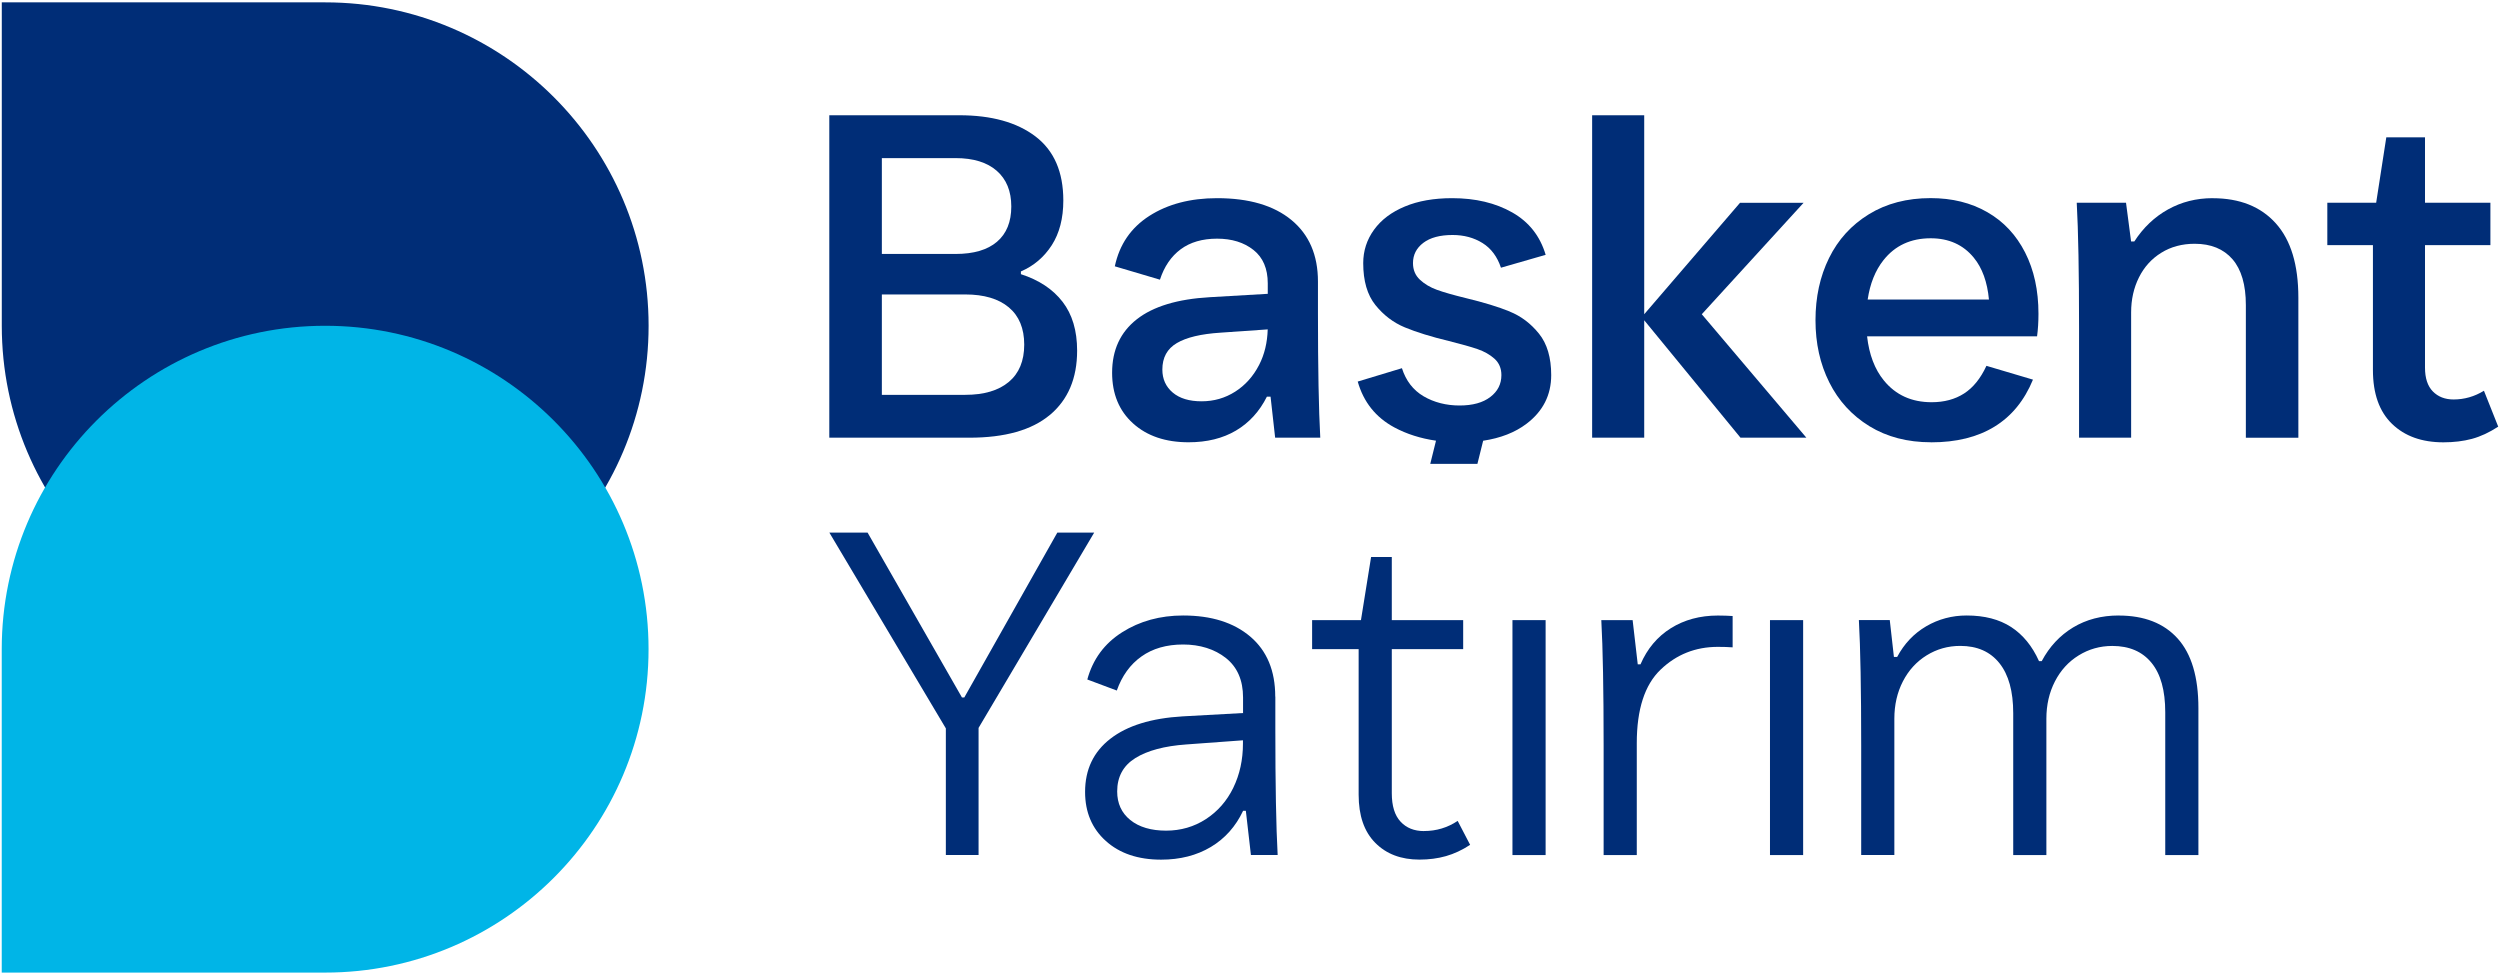
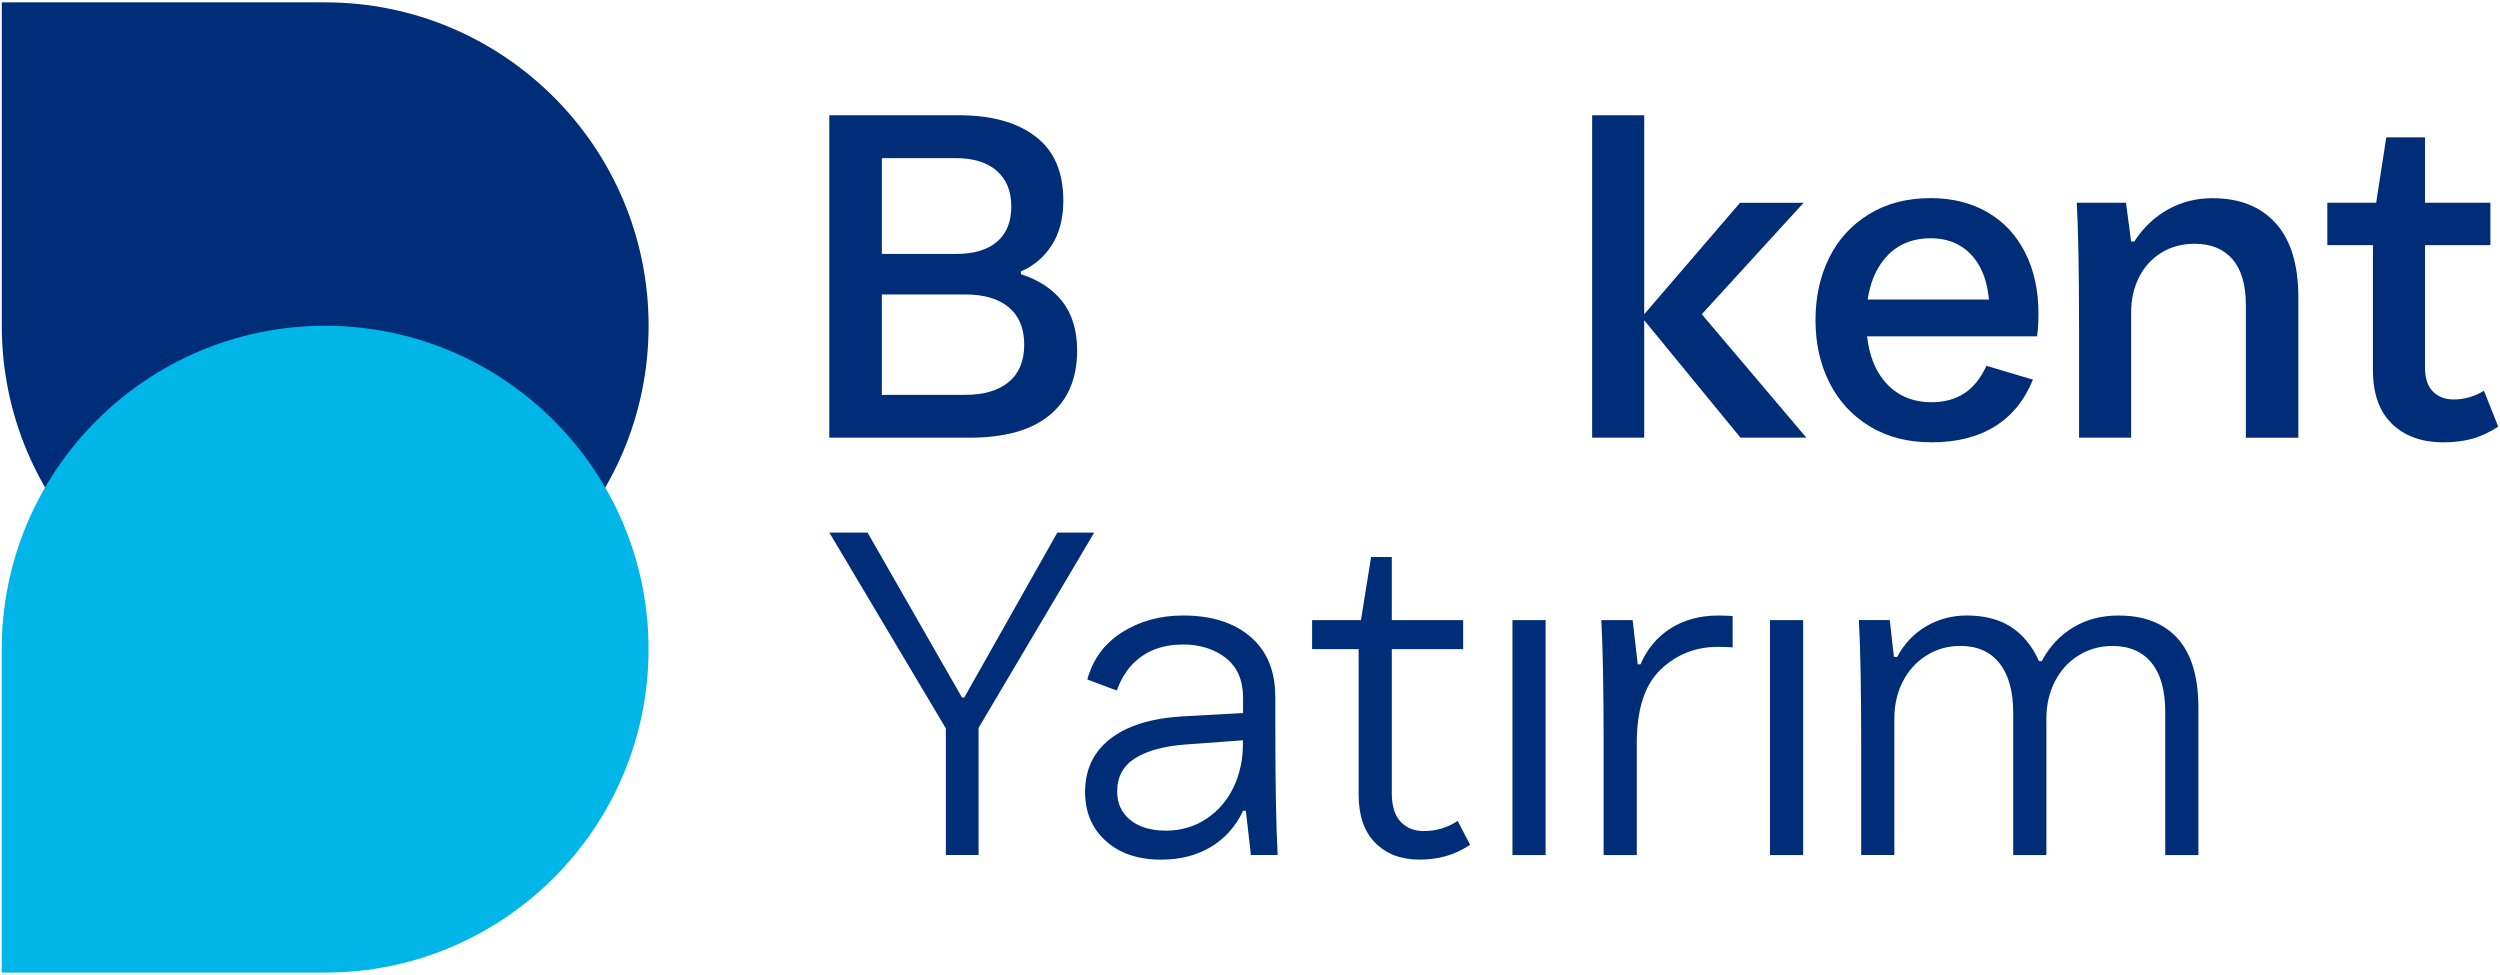
<svg xmlns="http://www.w3.org/2000/svg" width="518" height="202" viewBox="0 0 518 202" fill="none">
  <path d="M0.37 0.49H67.38C104.36 0.49 134.39 30.51 134.39 67.5C134.39 104.48 104.37 134.51 67.38 134.51C30.4 134.51 0.37 104.49 0.37 67.5V0.49Z" fill="#002D77" />
  <path d="M67.37 67.5C104.35 67.5 134.38 97.52 134.38 134.51C134.38 171.49 104.36 201.52 67.37 201.52H0.36V134.51C0.36 97.53 30.38 67.5 67.37 67.5Z" fill="#00B5E7" />
  <path d="M217.55 85.97C221.3 82.82 223.18 78.38 223.18 72.66C223.18 68.52 222.18 65.15 220.17 62.54C218.16 59.93 215.29 58.02 211.53 56.81V56.24C214.2 55.09 216.33 53.28 217.93 50.8C219.52 48.32 220.32 45.23 220.32 41.54C220.32 35.62 218.4 31.2 214.55 28.27C210.7 25.34 205.43 23.88 198.75 23.88H171.83V90.69H200.85C208.23 90.69 213.8 89.11 217.55 85.96V85.97ZM182.72 32.76H197.99C201.68 32.76 204.53 33.64 206.53 35.39C208.53 37.14 209.54 39.61 209.54 42.79C209.54 45.97 208.55 48.41 206.58 50.09C204.61 51.78 201.74 52.62 197.99 52.62H182.72V32.77V32.76ZM182.72 81.82V61.01H200C203.88 61.01 206.89 61.9 209.02 63.68C211.15 65.46 212.22 68.04 212.22 71.41C212.22 74.78 211.15 77.36 209.02 79.14C206.89 80.92 203.88 81.81 200 81.81H182.72V81.82Z" fill="#002D77" />
-   <path d="M250.67 61.58C243.99 61.96 238.94 63.49 235.54 66.16C232.14 68.83 230.43 72.52 230.43 77.23C230.43 81.62 231.88 85.12 234.77 87.73C237.66 90.34 241.5 91.64 246.27 91.64C250.09 91.64 253.36 90.83 256.1 89.21C258.83 87.59 260.97 85.25 262.5 82.19H263.26L264.21 90.69H273.56C273.24 84.9 273.08 76.31 273.08 64.92V58.33C273.08 52.86 271.25 48.61 267.59 45.59C263.93 42.57 258.79 41.06 252.18 41.06C246.64 41.06 241.97 42.29 238.15 44.73C234.33 47.18 231.95 50.66 230.99 55.18L240.34 57.95C241.23 55.22 242.66 53.12 244.64 51.65C246.61 50.19 249.13 49.45 252.18 49.45C255.23 49.45 257.75 50.23 259.72 51.79C261.69 53.35 262.68 55.66 262.68 58.71V60.88L250.65 61.58H250.67ZM260.89 75.61C259.68 77.96 258.03 79.81 255.93 81.15C253.83 82.49 251.51 83.15 248.96 83.15C246.41 83.15 244.43 82.55 242.99 81.34C241.56 80.13 240.84 78.54 240.84 76.57C240.84 74.09 241.84 72.26 243.85 71.08C245.85 69.9 248.86 69.19 252.87 68.93L262.67 68.25C262.59 70.97 262.01 73.44 260.89 75.61Z" fill="#002D77" />
-   <path d="M312.81 64.54C310.45 63.58 307.43 62.66 303.74 61.77C301.13 61.13 299.13 60.56 297.73 60.05C296.33 59.54 295.15 58.84 294.2 57.95C293.25 57.06 292.77 55.91 292.77 54.51C292.77 52.79 293.49 51.39 294.92 50.31C296.35 49.23 298.37 48.69 300.98 48.69C303.33 48.69 305.4 49.25 307.18 50.36C308.96 51.47 310.23 53.18 311 55.47L320.26 52.8C319.11 48.92 316.81 45.99 313.34 44.02C309.87 42.05 305.72 41.06 300.88 41.06C297.12 41.06 293.86 41.63 291.1 42.78C288.33 43.93 286.2 45.53 284.7 47.6C283.2 49.67 282.46 51.98 282.46 54.52C282.46 58.21 283.3 61.11 284.99 63.21C286.68 65.31 288.71 66.85 291.1 67.84C293.49 68.83 296.52 69.77 300.21 70.66C302.75 71.3 304.73 71.85 306.13 72.33C307.53 72.81 308.71 73.48 309.66 74.33C310.61 75.19 311.09 76.32 311.09 77.72C311.09 79.57 310.33 81.08 308.8 82.25C307.27 83.43 305.14 84.02 302.41 84.02C299.68 84.02 297.13 83.38 294.97 82.11C292.81 80.84 291.31 78.9 290.48 76.29L281.32 79.06C282.53 83.32 285.06 86.49 288.91 88.56C291.48 89.94 294.36 90.85 297.54 91.31L296.35 96.11H306.12L307.31 91.32C310.9 90.78 313.9 89.62 316.3 87.8C319.7 85.22 321.41 81.87 321.41 77.73C321.41 74.1 320.57 71.24 318.88 69.14C317.19 67.04 315.17 65.51 312.82 64.56L312.81 64.54Z" fill="#002D77" />
  <path d="M373.701 42.02H360.531L340.681 65.11V23.88H329.891V90.69H340.681V66.36L360.631 90.69H374.281L352.611 65.11L373.701 42.02Z" fill="#002D77" />
  <path d="M400.14 91.65C405.36 91.65 409.73 90.57 413.26 88.4C416.79 86.24 419.45 82.99 421.23 78.66L411.59 75.8C410.38 78.41 408.84 80.32 406.96 81.53C405.08 82.74 402.84 83.34 400.23 83.34C396.09 83.34 392.8 81.85 390.35 78.85C388.44 76.52 387.28 73.45 386.86 69.69H422.08C422.27 68.29 422.37 66.73 422.37 65.01C422.37 60.17 421.45 55.94 419.6 52.31C417.75 48.68 415.15 45.9 411.77 43.96C408.4 42.02 404.48 41.05 400.03 41.05C395.13 41.05 390.87 42.16 387.24 44.39C383.61 46.62 380.86 49.64 378.98 53.46C377.1 57.28 376.17 61.57 376.17 66.35C376.17 71.13 377.12 75.42 379.03 79.23C380.94 83.05 383.71 86.07 387.33 88.3C390.96 90.53 395.22 91.64 400.12 91.64L400.14 91.65ZM390.26 53.9C392.65 50.88 395.91 49.37 400.04 49.37C403.79 49.37 406.77 50.71 408.96 53.38C410.73 55.53 411.77 58.43 412.11 62.07H386.98C387.47 58.78 388.55 56.06 390.25 53.91L390.26 53.9Z" fill="#002D77" />
  <path d="M458.461 41.06C455.091 41.06 452.001 41.84 449.201 43.4C446.401 44.96 444.081 47.17 442.231 50.03H441.561L440.511 42.01H430.301C430.621 47.8 430.781 56.46 430.781 67.97V90.69H441.571V64.73C441.571 62.06 442.111 59.64 443.191 57.48C444.271 55.32 445.811 53.61 447.821 52.37C449.821 51.13 452.131 50.51 454.741 50.51C458.111 50.51 460.721 51.58 462.571 53.71C464.411 55.84 465.341 59.01 465.341 63.21V90.7H476.221V61.68C476.221 54.87 474.661 49.73 471.541 46.27C468.421 42.8 464.061 41.07 458.461 41.07V41.06Z" fill="#002D77" />
  <path d="M514.681 80.96C512.711 82.17 510.611 82.77 508.381 82.77C506.601 82.77 505.171 82.21 504.081 81.1C503.001 79.99 502.461 78.35 502.461 76.18V50.79H516.011V42.01H502.461V28.46H494.441L492.341 42.01H482.221V50.79H491.671V76.66C491.671 81.56 492.991 85.28 495.631 87.83C498.271 90.38 501.821 91.65 506.271 91.65C508.431 91.65 510.411 91.41 512.191 90.93C513.971 90.45 515.781 89.61 517.631 88.4L514.671 80.96H514.681Z" fill="#002D77" />
  <path d="M219.08 110.35L199.8 144.52H199.32L179.76 110.35H171.84L195.98 150.92V177.16H202.76V150.82L226.72 110.35H219.08Z" fill="#002D77" />
  <path d="M264.23 144.33C264.23 138.98 262.51 134.85 259.08 131.92C255.64 128.99 251 127.53 245.15 127.53C240.38 127.53 236.16 128.69 232.5 131.01C228.84 133.33 226.44 136.59 225.29 140.79L231.4 143.08C232.48 140.03 234.18 137.67 236.51 136.02C238.83 134.37 241.71 133.54 245.15 133.54C248.59 133.54 251.67 134.48 254.03 136.36C256.38 138.24 257.56 140.96 257.56 144.52V147.74L245.06 148.43C238.57 148.81 233.57 150.35 230.08 153.06C226.58 155.77 224.83 159.44 224.83 164.08C224.83 168.28 226.26 171.67 229.13 174.25C231.99 176.83 235.81 178.12 240.58 178.12C244.52 178.12 247.96 177.24 250.89 175.49C253.82 173.74 256.04 171.24 257.57 168H258.14L259.19 177.16H264.73C264.41 171.31 264.25 162.59 264.25 151.01V144.33H264.23ZM255.54 163.23C254.2 165.97 252.31 168.13 249.86 169.72C247.41 171.31 244.66 172.11 241.6 172.11C238.54 172.11 236.02 171.38 234.2 169.91C232.39 168.45 231.48 166.47 231.48 163.99C231.48 160.94 232.74 158.63 235.25 157.07C237.76 155.51 241.28 154.57 245.8 154.25L257.54 153.39V154.06C257.54 157.43 256.87 160.49 255.54 163.22V163.23Z" fill="#002D77" />
  <path d="M295.06 172.2C293.02 172.2 291.4 171.55 290.19 170.24C288.98 168.94 288.38 166.98 288.38 164.37V134.5H303.17V128.49H288.38V115.41H284.09L281.99 128.49H271.87V134.5H281.51V164.66C281.51 168.99 282.65 172.31 284.95 174.63C287.24 176.95 290.3 178.11 294.11 178.11C296.08 178.11 297.91 177.87 299.6 177.39C301.29 176.91 302.96 176.13 304.61 175.05L302.03 170.09C299.93 171.49 297.61 172.19 295.06 172.19V172.2Z" fill="#002D77" />
  <path d="M320.251 128.49H313.381V177.17H320.251V128.49Z" fill="#002D77" />
  <path d="M346.211 130.16C343.411 131.91 341.311 134.41 339.911 137.65H339.341L338.281 128.49H331.791C332.111 134.28 332.271 142.94 332.271 154.45V177.17H339.141V153.98C339.141 146.98 340.781 141.91 344.061 138.76C347.341 135.61 351.301 134.03 355.941 134.03C357.021 134.03 358.041 134.06 359.001 134.13V127.64C358.111 127.58 357.091 127.54 355.941 127.54C352.251 127.54 349.001 128.42 346.211 130.16Z" fill="#002D77" />
  <path d="M373.61 128.49H366.74V177.17H373.61V128.49Z" fill="#002D77" />
  <path d="M438.99 127.53C435.43 127.53 432.28 128.36 429.54 130.01C426.8 131.67 424.64 133.99 423.05 136.98H422.48C421.08 133.86 419.15 131.51 416.71 129.92C414.26 128.33 411.19 127.53 407.5 127.53C404.45 127.53 401.65 128.28 399.1 129.77C396.55 131.27 394.55 133.38 393.09 136.12H392.42L391.56 128.48H385.16C385.48 134.27 385.64 142.93 385.64 154.44V177.16H392.51V148.91C392.51 146.05 393.1 143.47 394.28 141.18C395.46 138.89 397.1 137.09 399.2 135.79C401.3 134.49 403.62 133.83 406.17 133.83C409.67 133.83 412.37 135.02 414.28 137.41C416.19 139.8 417.14 143.25 417.14 147.77V177.17H424.01V148.92C424.01 146.06 424.6 143.48 425.78 141.19C426.96 138.9 428.59 137.1 430.7 135.8C432.8 134.5 435.12 133.84 437.67 133.84C441.17 133.84 443.88 135 445.78 137.32C447.69 139.64 448.64 143.06 448.64 147.58V177.17H455.51V146.72C455.51 140.29 454.08 135.49 451.22 132.31C448.36 129.13 444.28 127.54 439 127.54L438.99 127.53Z" fill="#002D77" />
</svg>